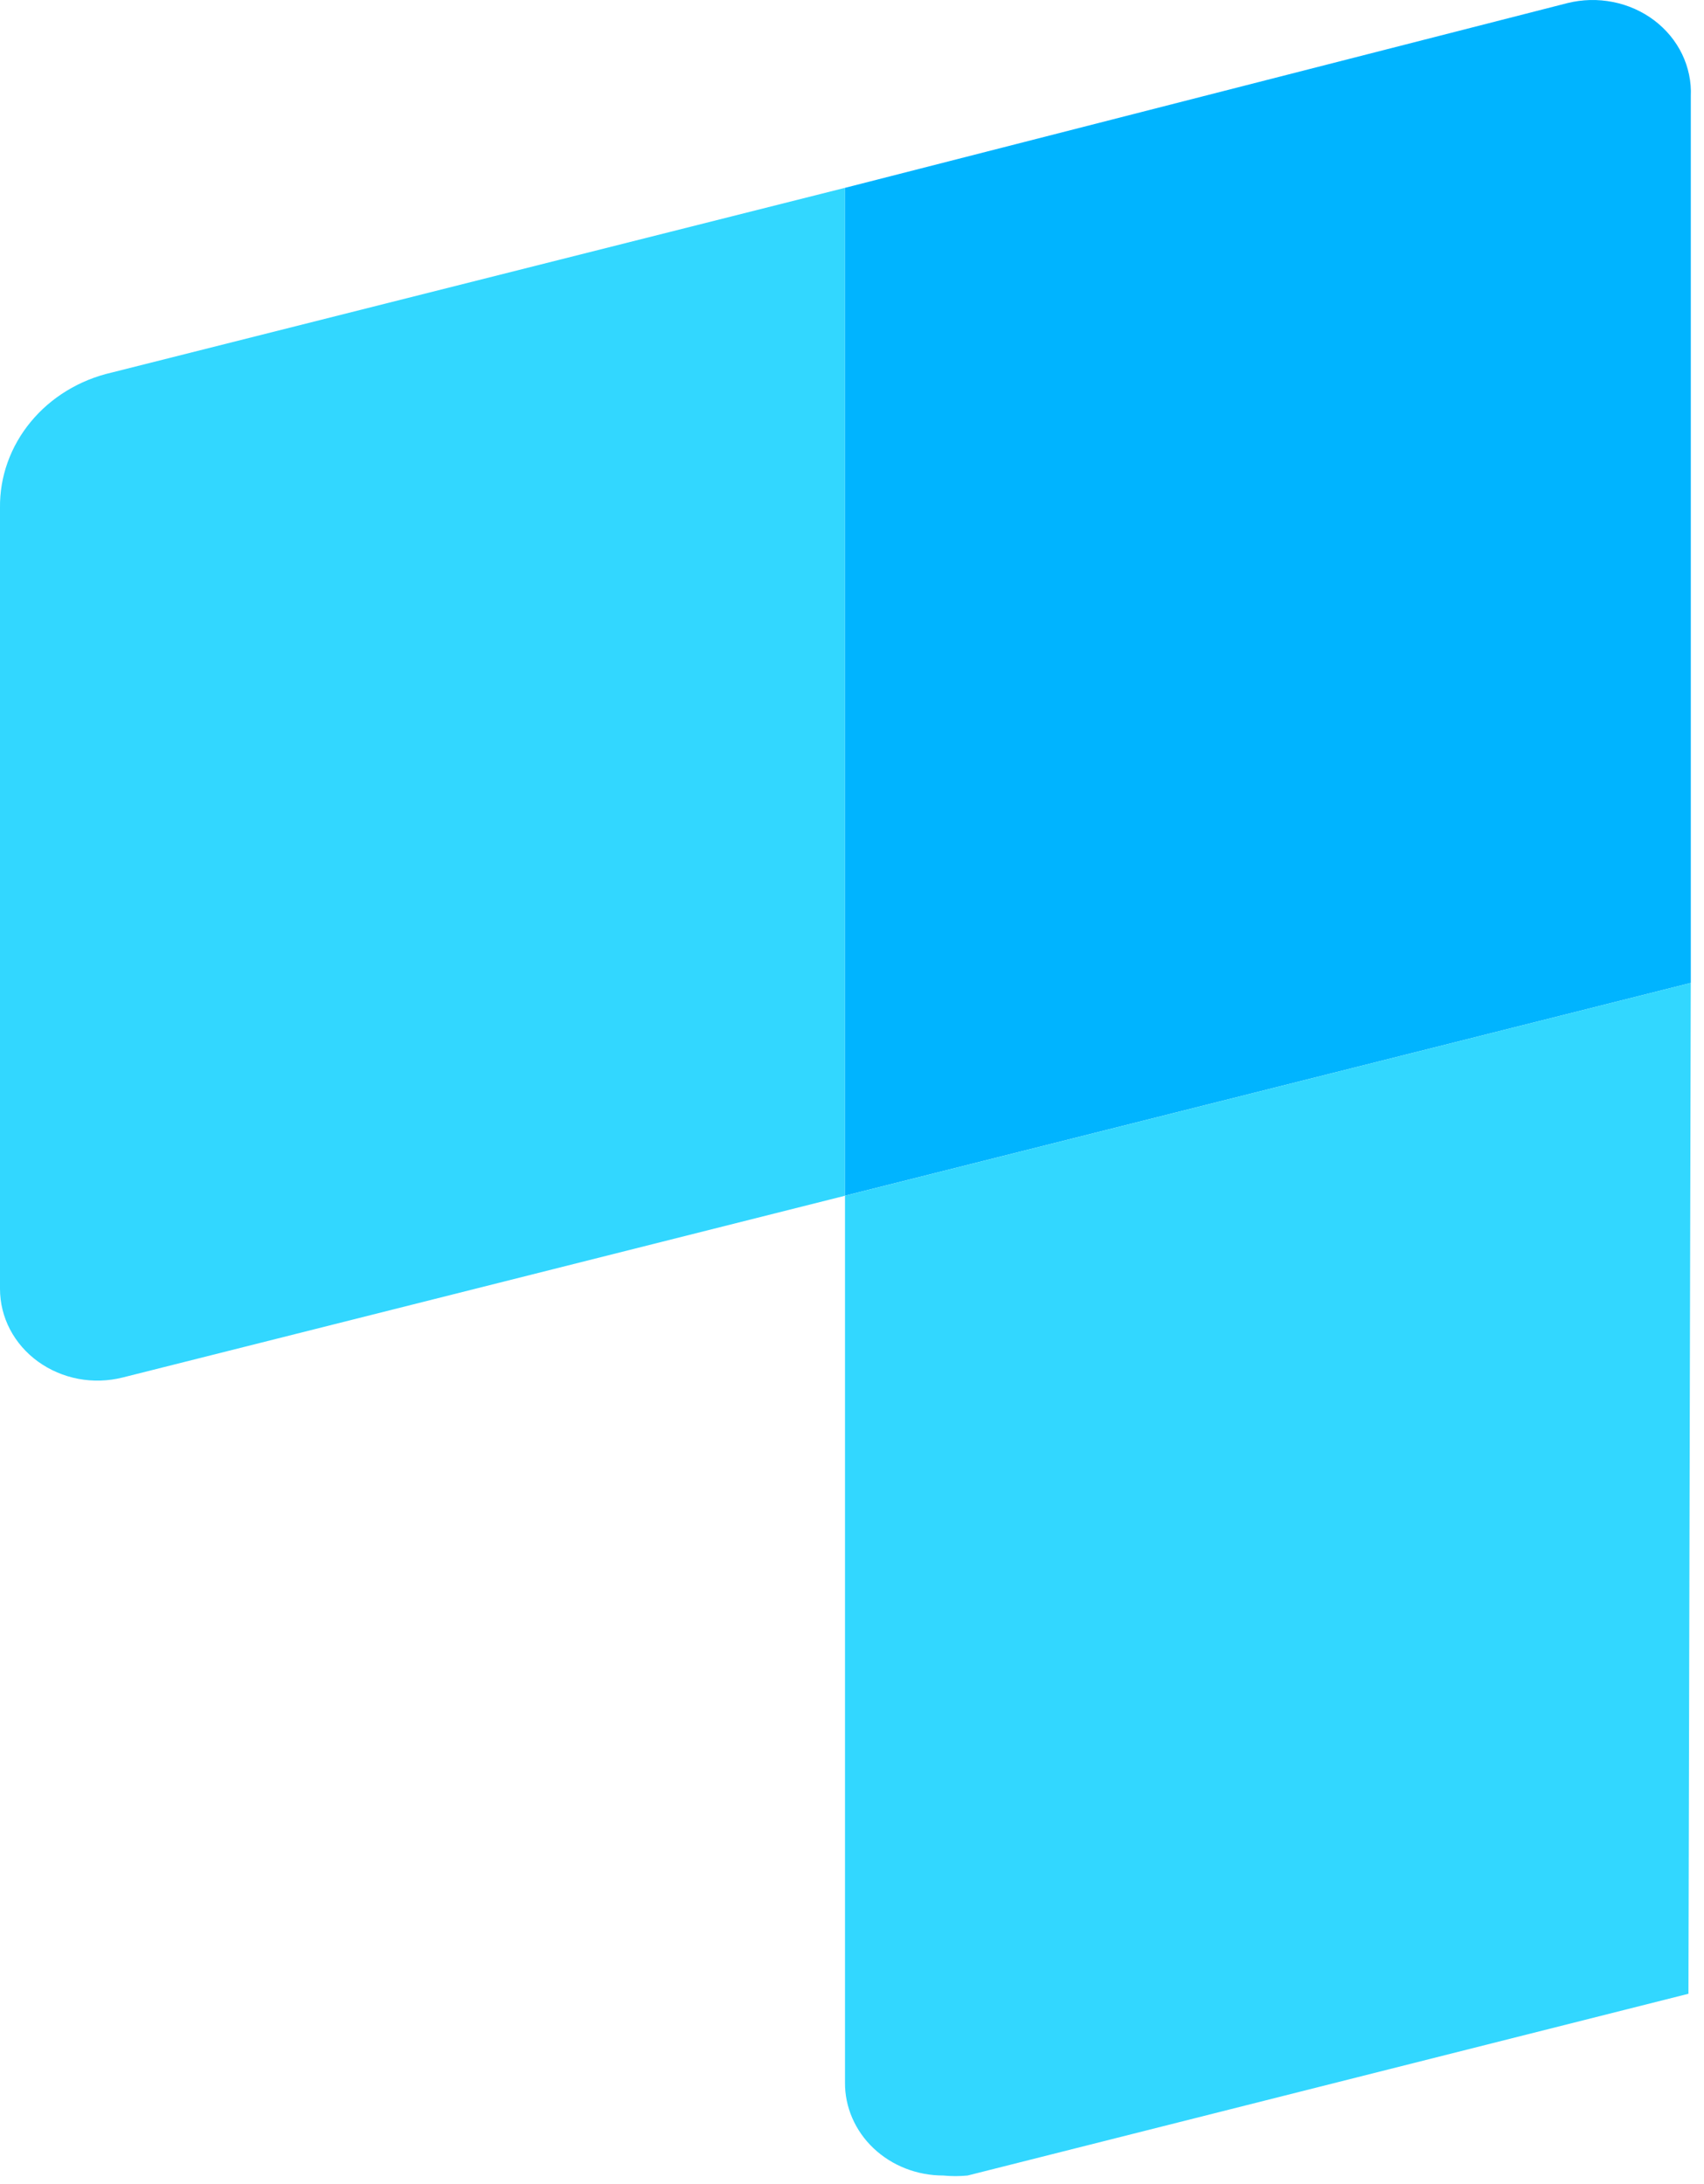
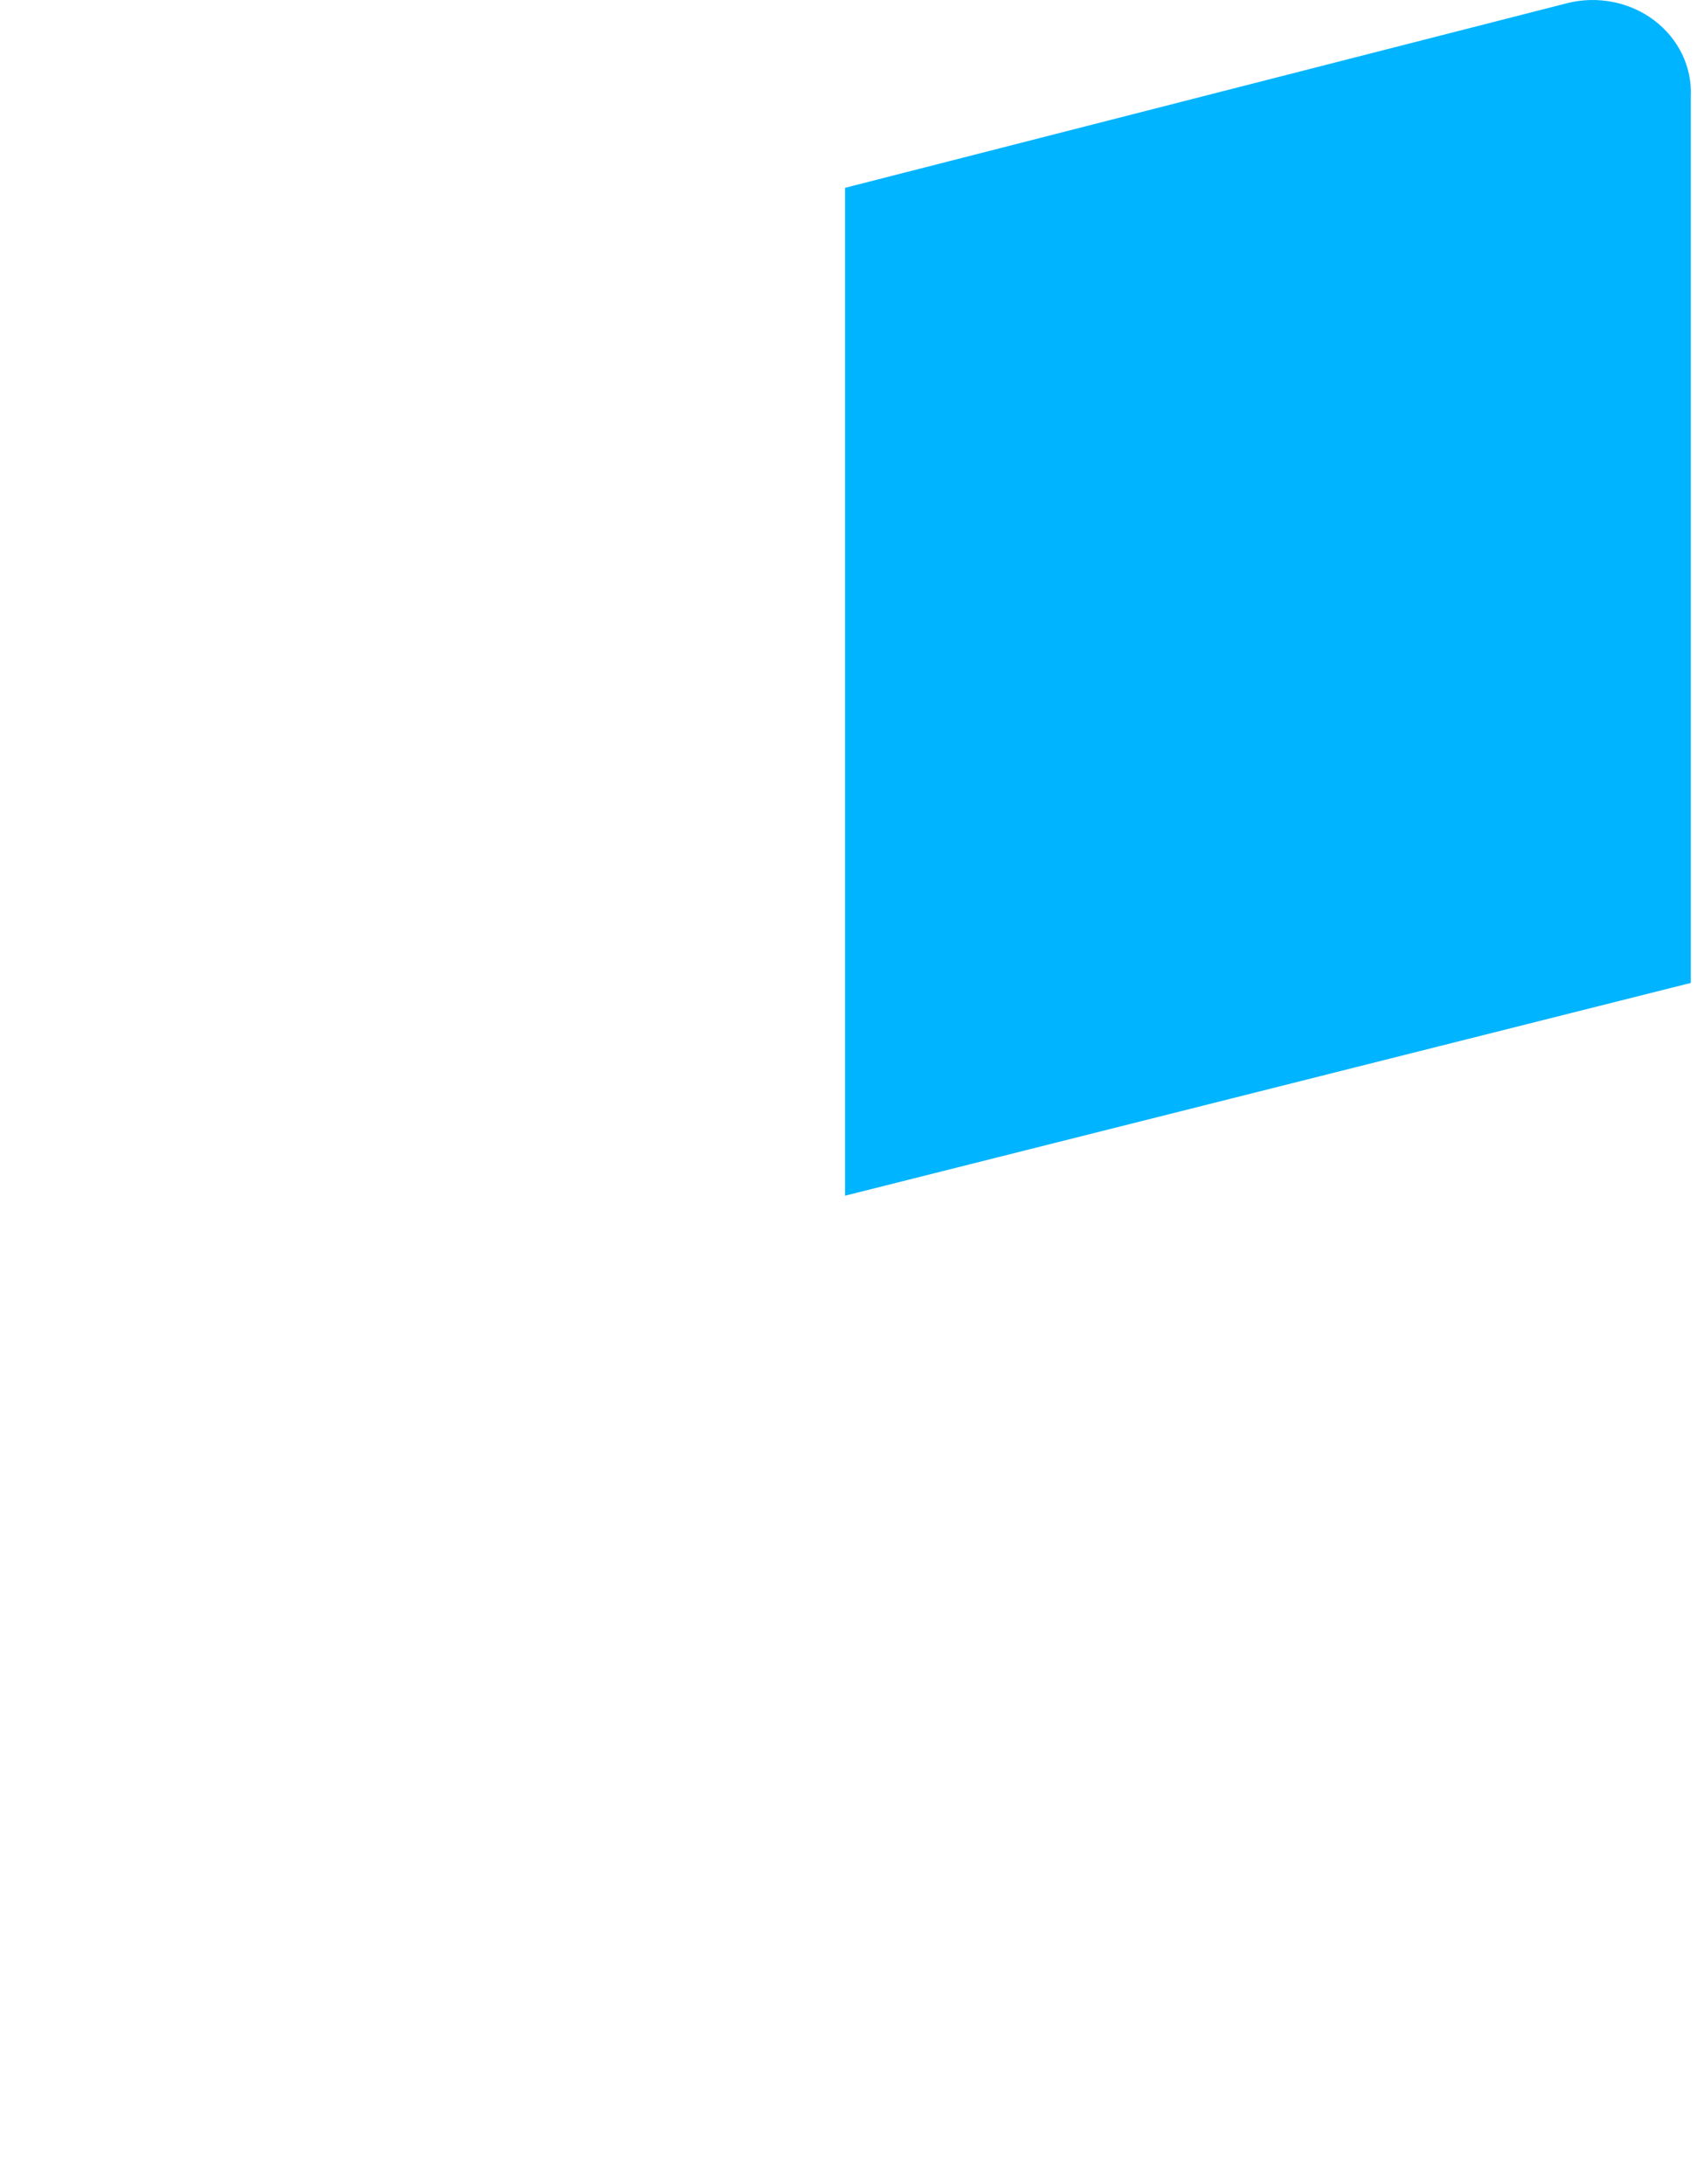
<svg xmlns="http://www.w3.org/2000/svg" width="39" height="50" viewBox="0 0 39 50" fill="none">
-   <path fill-rule="evenodd" clip-rule="evenodd" d="M2.555 8.529C1.819 8.698 1.167 9.095 0.703 9.658C0.239 10.22 -0.009 10.913 0 11.625V29.505C-0 29.827 0.078 30.145 0.229 30.434C0.38 30.723 0.6 30.975 0.871 31.171C1.142 31.367 1.458 31.502 1.794 31.566C2.129 31.629 2.476 31.618 2.807 31.535L19.34 27.374V4.3L2.555 8.529Z" fill="#32D7FF" />
  <path fill-rule="evenodd" clip-rule="evenodd" d="M19.341 4.3V27.373L38.698 22.502V2.202C38.713 1.871 38.644 1.542 38.499 1.24C38.353 0.938 38.134 0.673 37.859 0.465C37.584 0.258 37.261 0.114 36.916 0.046C36.571 -0.023 36.214 -0.014 35.874 0.071L19.341 4.3Z" fill="#00B4FF" />
-   <path fill-rule="evenodd" clip-rule="evenodd" d="M38.697 22.502L19.34 27.374V47.673C19.337 47.952 19.394 48.229 19.506 48.487C19.618 48.746 19.783 48.981 19.992 49.179C20.201 49.377 20.45 49.535 20.724 49.642C20.998 49.749 21.292 49.804 21.589 49.804C21.774 49.822 21.961 49.822 22.146 49.804L38.644 45.643L38.697 22.502Z" fill="#32D7FF" />
</svg>